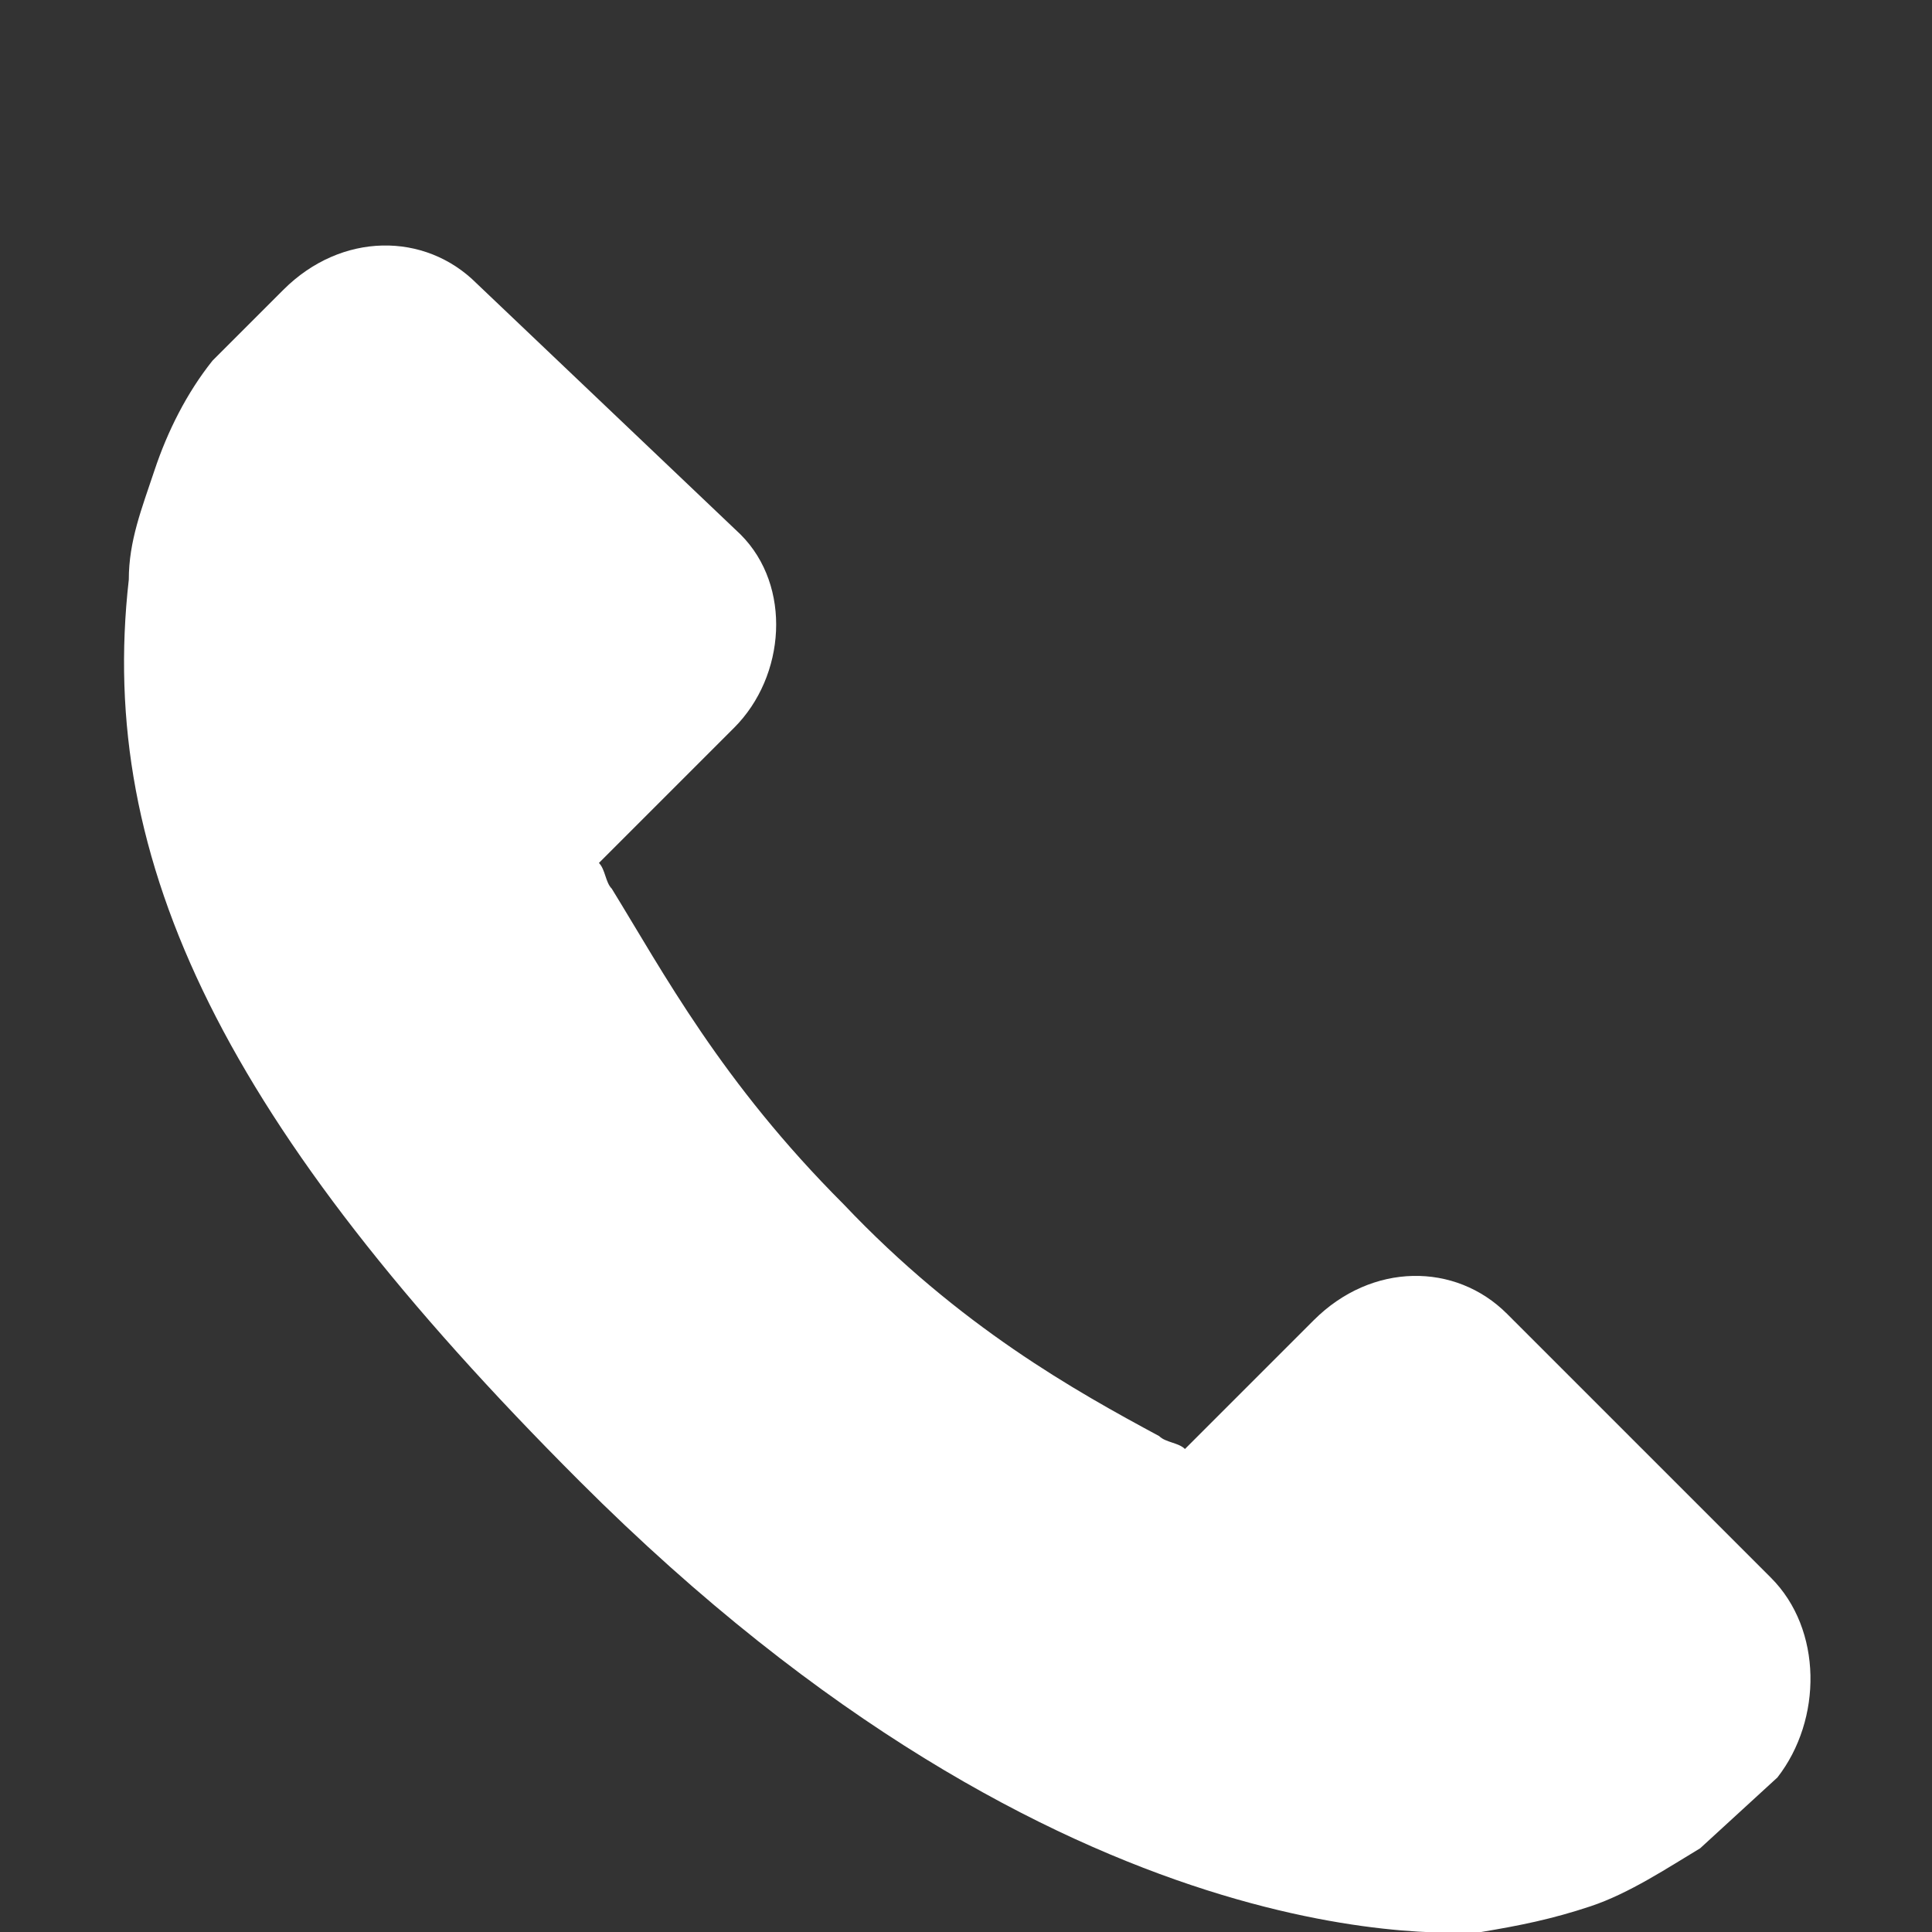
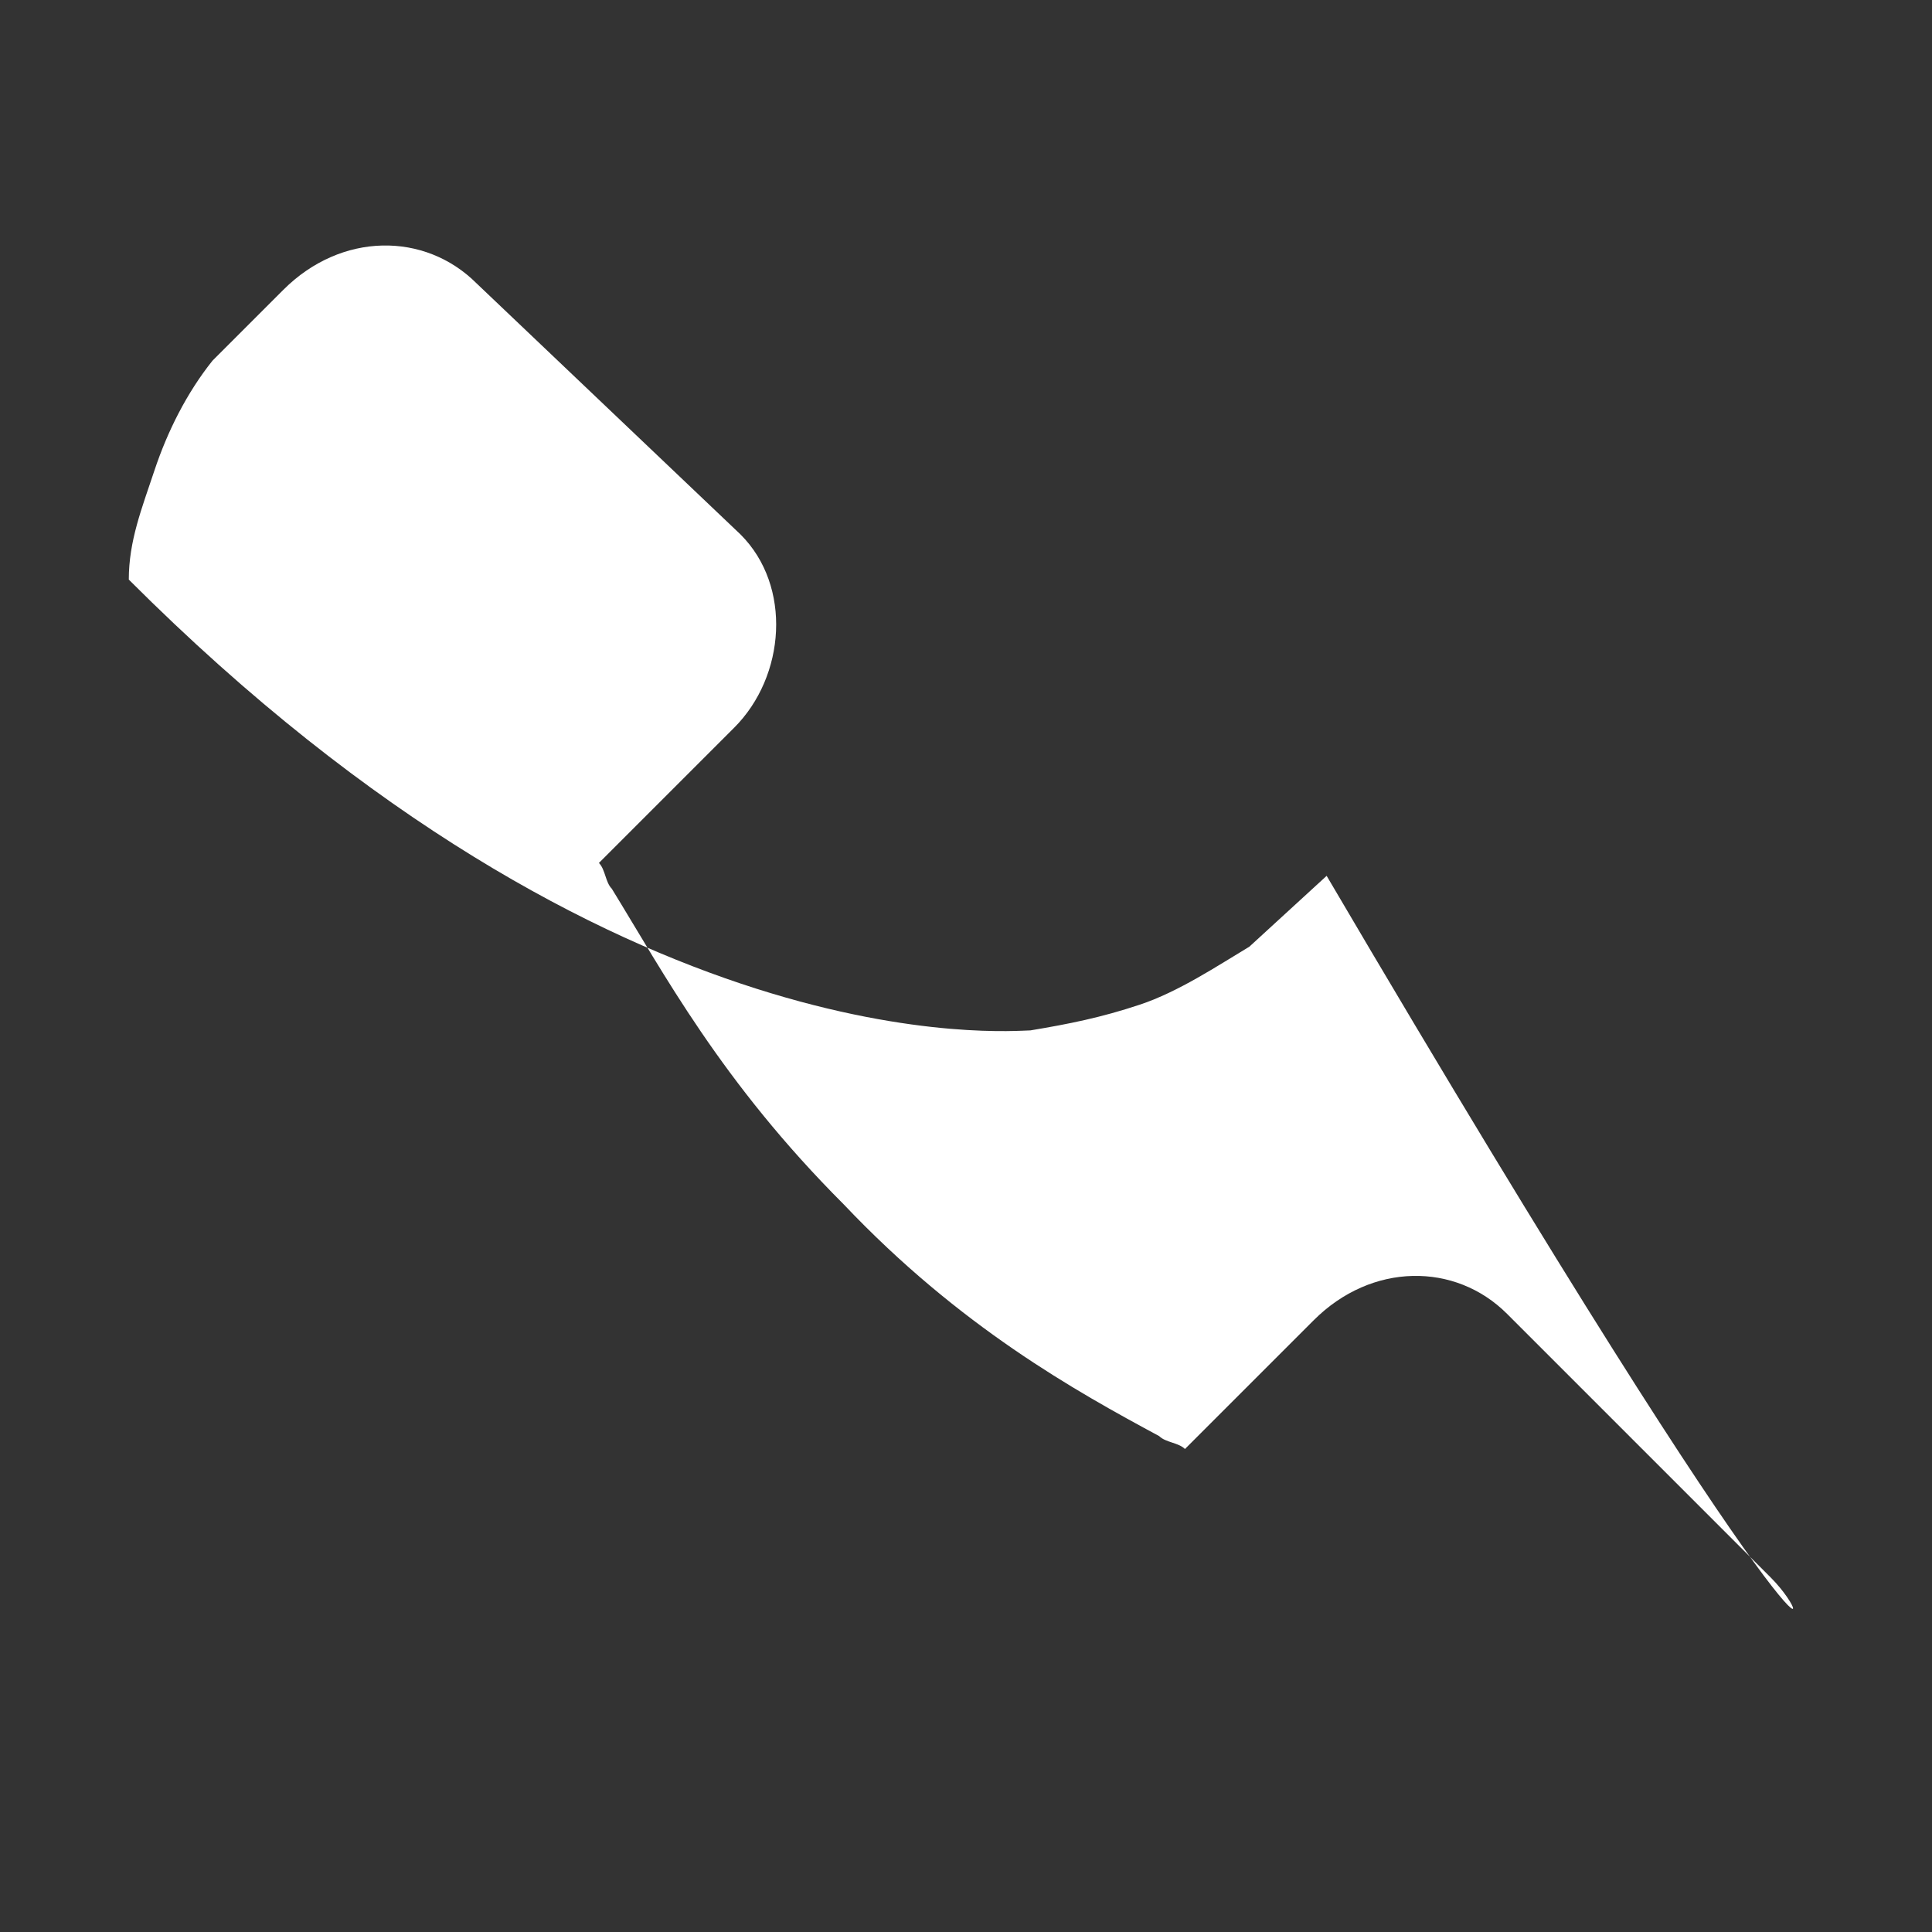
<svg xmlns="http://www.w3.org/2000/svg" version="1.1" id="Capa_1" viewBox="0 0 30 30" height="512pt" width="512pt" enable-background="new 0 0 30 30" xml:space="preserve">
  <rect x="0" y="0" width="30" height="30" fill="#333333" stroke="none" />
-   <path fill="#ffffff" d="M27.5,24.5l-4.1-4.1c-0.8-0.8-2.1-0.8-3,0.1l-2,2c-0.1-0.1-0.3-0.1-0.4-0.2c-1.3-0.7-3.1-1.7-4.9-3.6     c-1.9-1.9-2.8-3.6-3.6-4.9c-0.1-0.1-0.1-0.3-0.2-0.4l1.4-1.4l0.7-0.7c0.8-0.8,0.9-2.2,0.1-3L7.4,4.4c-0.8-0.8-2.1-0.8-3,0.1     L3.3,5.6l0,0C2.9,6.1,2.6,6.7,2.4,7.3C2.2,7.9,2,8.4,2,9c-0.5,4.4,1.5,8.5,7,14c7.6,7.6,13.7,7,14,7c0.6-0.1,1.1-0.2,1.7-0.4     c0.6-0.2,1.2-0.6,1.7-0.9l0,0l1.2-1.1C28.3,26.7,28.3,25.3,27.5,24.5z" />
+   <path fill="#ffffff" d="M27.5,24.5l-4.1-4.1c-0.8-0.8-2.1-0.8-3,0.1l-2,2c-0.1-0.1-0.3-0.1-0.4-0.2c-1.3-0.7-3.1-1.7-4.9-3.6     c-1.9-1.9-2.8-3.6-3.6-4.9c-0.1-0.1-0.1-0.3-0.2-0.4l1.4-1.4l0.7-0.7c0.8-0.8,0.9-2.2,0.1-3L7.4,4.4c-0.8-0.8-2.1-0.8-3,0.1     L3.3,5.6l0,0C2.9,6.1,2.6,6.7,2.4,7.3C2.2,7.9,2,8.4,2,9c7.6,7.6,13.7,7,14,7c0.6-0.1,1.1-0.2,1.7-0.4     c0.6-0.2,1.2-0.6,1.7-0.9l0,0l1.2-1.1C28.3,26.7,28.3,25.3,27.5,24.5z" />
</svg>